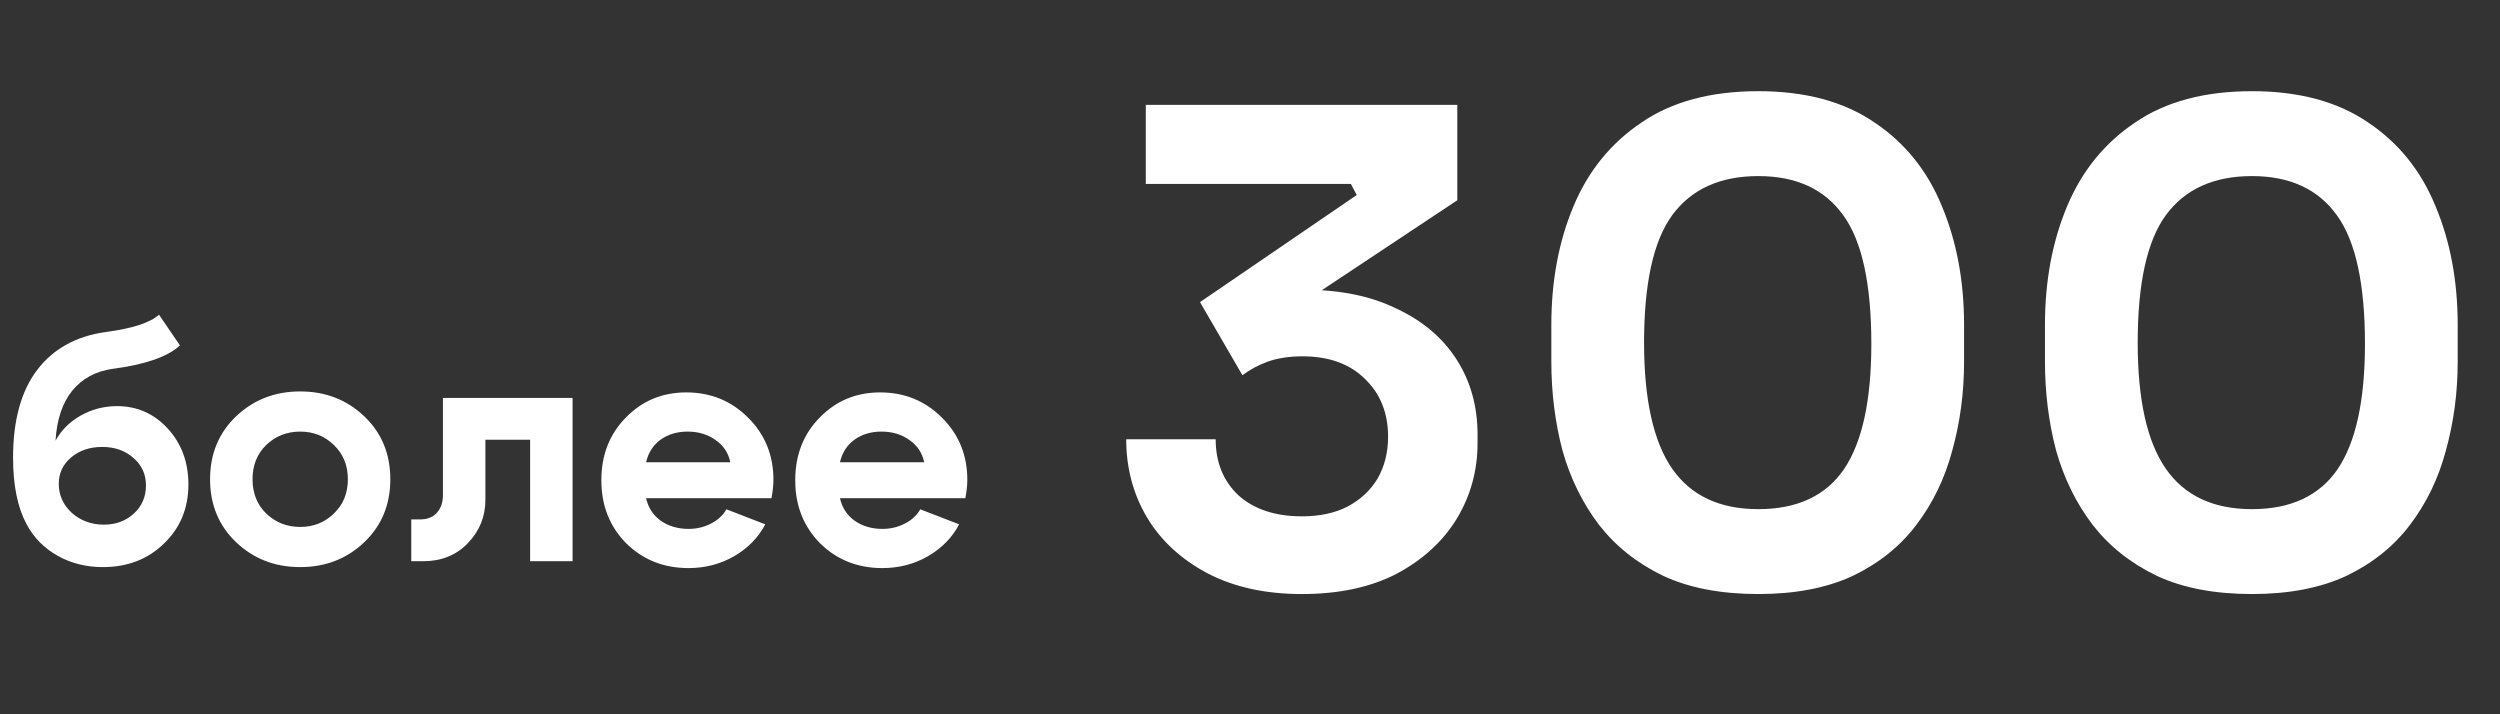
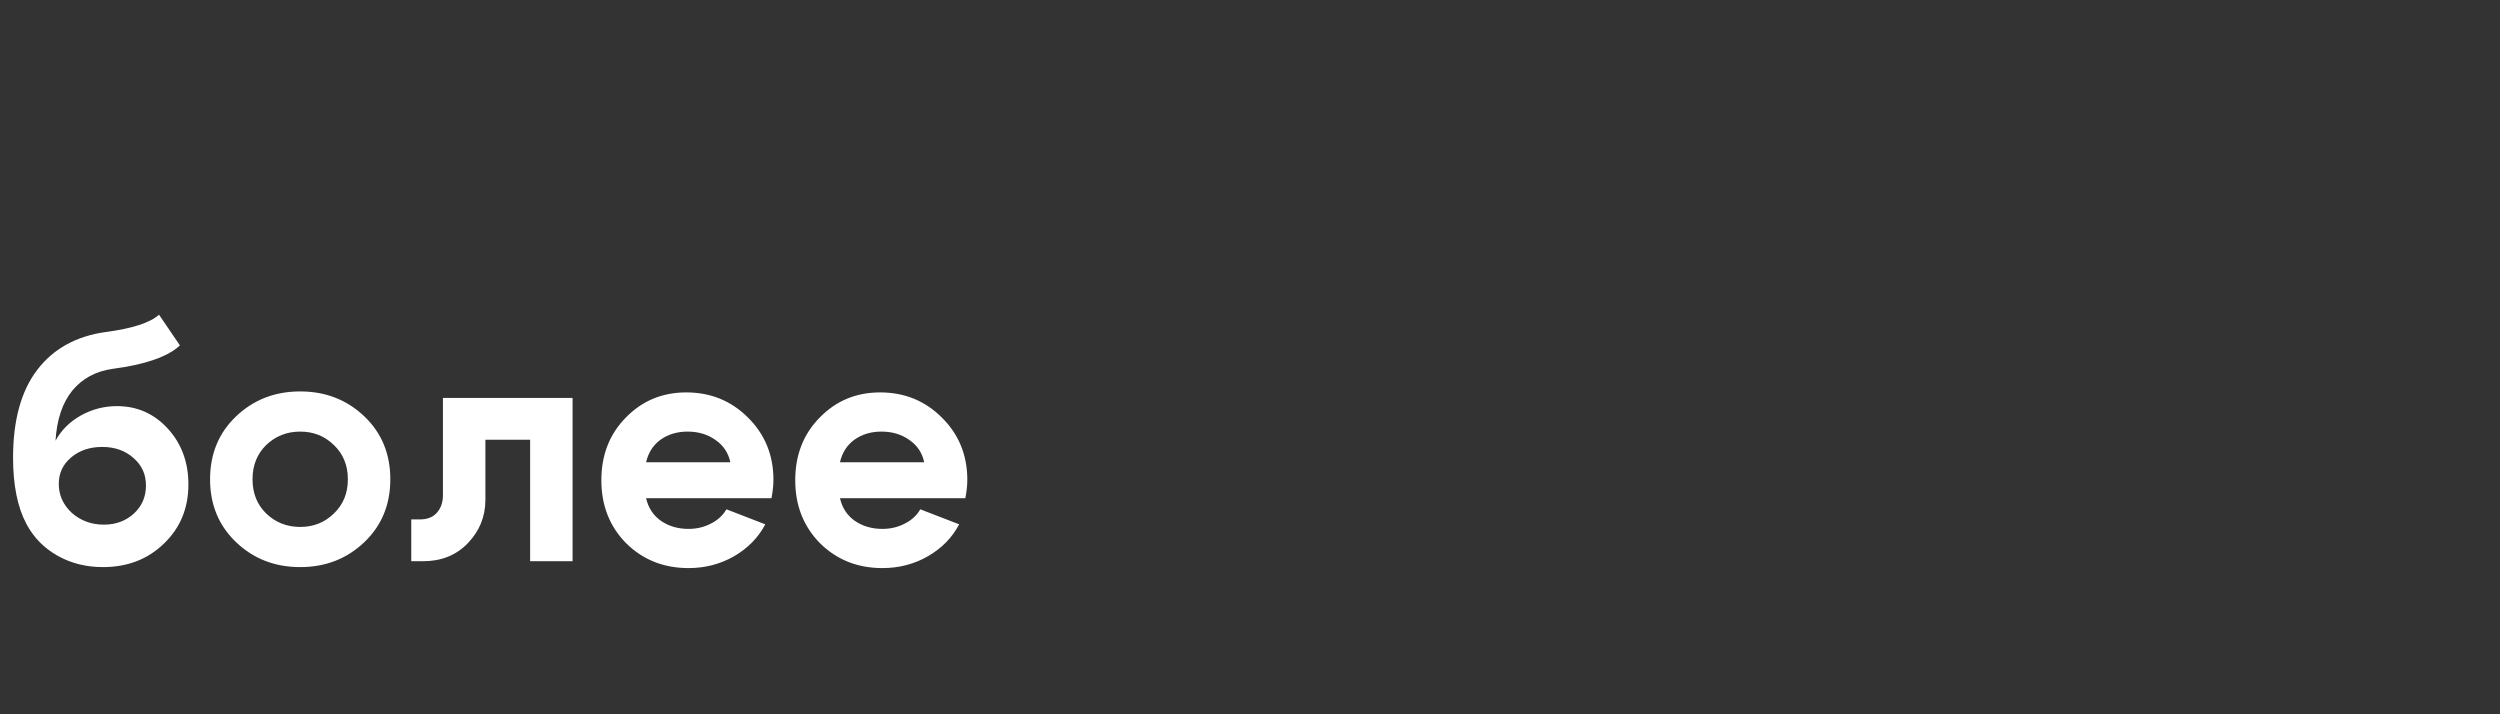
<svg xmlns="http://www.w3.org/2000/svg" width="245" height="70" viewBox="0 0 245 70" fill="none">
  <rect x="0" y="0" width="245" height="70" fill="#333333" stroke="none" />
  <path d="M17.632 33.848C16.459 34.957 14.251 35.725 11.008 36.152C9.365 36.387 8.053 37.101 7.072 38.296C6.112 39.491 5.568 41.123 5.44 43.192C5.995 42.168 6.816 41.347 7.904 40.728C9.013 40.109 10.197 39.8 11.456 39.8C13.44 39.8 15.104 40.536 16.448 42.008C17.792 43.48 18.464 45.304 18.464 47.48C18.464 49.805 17.664 51.736 16.064 53.272C14.485 54.808 12.491 55.576 10.08 55.576C8.437 55.576 6.955 55.203 5.632 54.456C4.309 53.709 3.296 52.675 2.592 51.352C1.717 49.709 1.28 47.544 1.28 44.856C1.28 41.187 2.069 38.317 3.648 36.248C5.227 34.179 7.467 32.941 10.368 32.536C12.971 32.195 14.709 31.629 15.584 30.84L17.632 33.848ZM5.76 47.416C5.76 48.525 6.187 49.475 7.04 50.264C7.915 51.032 8.96 51.416 10.176 51.416C11.349 51.416 12.331 51.053 13.12 50.328C13.909 49.603 14.304 48.685 14.304 47.576C14.304 46.488 13.899 45.592 13.088 44.888C12.277 44.163 11.253 43.8 10.016 43.8C8.8 43.8 7.787 44.141 6.976 44.824C6.165 45.507 5.76 46.371 5.76 47.416ZM26.091 43.608C25.195 44.483 24.747 45.603 24.747 46.968C24.747 48.333 25.195 49.453 26.091 50.328C27.009 51.203 28.118 51.64 29.419 51.64C30.721 51.64 31.819 51.203 32.715 50.328C33.633 49.453 34.091 48.333 34.091 46.968C34.091 45.603 33.633 44.483 32.715 43.608C31.819 42.733 30.721 42.296 29.419 42.296C28.118 42.296 27.009 42.733 26.091 43.608ZM23.147 53.144C21.441 51.523 20.587 49.464 20.587 46.968C20.587 44.472 21.441 42.413 23.147 40.792C24.854 39.171 26.945 38.36 29.419 38.36C31.894 38.36 33.985 39.171 35.691 40.792C37.398 42.413 38.251 44.472 38.251 46.968C38.251 49.464 37.398 51.523 35.691 53.144C33.985 54.765 31.894 55.576 29.419 55.576C26.945 55.576 24.854 54.765 23.147 53.144ZM41.136 50.904C41.862 50.904 42.416 50.691 42.8 50.264C43.206 49.816 43.408 49.24 43.408 48.536V39H56.112V55H51.953V43.096H47.569V48.984C47.569 50.627 46.992 52.045 45.84 53.24C44.71 54.413 43.248 55 41.456 55H40.304V50.904H41.136ZM71.573 45.304C71.381 44.387 70.901 43.661 70.133 43.128C69.365 42.573 68.448 42.296 67.381 42.296C66.357 42.296 65.472 42.563 64.725 43.096C64 43.629 63.531 44.365 63.317 45.304H71.573ZM63.317 48.824C63.531 49.763 64.011 50.499 64.757 51.032C65.525 51.565 66.432 51.832 67.477 51.832C68.267 51.832 68.992 51.661 69.653 51.32C70.336 50.979 70.848 50.509 71.189 49.912L74.997 51.384C74.315 52.685 73.291 53.731 71.925 54.52C70.581 55.288 69.099 55.672 67.477 55.672C65.045 55.672 63.008 54.861 61.365 53.24C59.744 51.597 58.933 49.539 58.933 47.064C58.933 44.589 59.733 42.541 61.333 40.92C62.933 39.277 64.907 38.456 67.253 38.456C69.643 38.456 71.659 39.277 73.301 40.92C74.965 42.563 75.797 44.6 75.797 47.032C75.797 47.544 75.733 48.141 75.605 48.824H63.317ZM90.573 45.304C90.381 44.387 89.901 43.661 89.133 43.128C88.365 42.573 87.448 42.296 86.381 42.296C85.357 42.296 84.472 42.563 83.725 43.096C83 43.629 82.531 44.365 82.317 45.304H90.573ZM82.317 48.824C82.531 49.763 83.011 50.499 83.757 51.032C84.525 51.565 85.432 51.832 86.477 51.832C87.267 51.832 87.992 51.661 88.653 51.32C89.336 50.979 89.848 50.509 90.189 49.912L93.997 51.384C93.315 52.685 92.291 53.731 90.925 54.52C89.581 55.288 88.099 55.672 86.477 55.672C84.045 55.672 82.008 54.861 80.365 53.24C78.744 51.597 77.933 49.539 77.933 47.064C77.933 44.589 78.733 42.541 80.333 40.92C81.933 39.277 83.907 38.456 86.253 38.456C88.643 38.456 90.659 39.277 92.301 40.92C93.965 42.563 94.797 44.6 94.797 47.032C94.797 47.544 94.733 48.141 94.605 48.824H82.317Z" fill="white" />
-   <path d="M127.584 58.216C124 58.216 120.907 57.533 118.304 56.168C115.744 54.803 113.781 52.989 112.416 50.728C111.051 48.424 110.368 45.864 110.368 43.048H119.136C119.136 45.309 119.883 47.144 121.376 48.552C122.912 49.917 124.981 50.6 127.584 50.6C129.333 50.6 130.827 50.28 132.064 49.64C133.344 48.957 134.325 48.04 135.008 46.888C135.691 45.693 136.032 44.328 136.032 42.792C136.032 40.488 135.285 38.611 133.792 37.16C132.299 35.667 130.251 34.92 127.648 34.92C126.368 34.92 125.237 35.091 124.256 35.432C123.317 35.773 122.485 36.221 121.76 36.776L117.6 29.608L132.96 19.112L132.384 18.024H112.288V10.28H142.816V19.624L127.008 30.12L122.08 29.224C122.891 28.968 123.765 28.776 124.704 28.648C125.643 28.477 126.667 28.392 127.776 28.392C131.317 28.392 134.347 29.011 136.864 30.248C139.424 31.443 141.387 33.107 142.752 35.24C144.117 37.373 144.8 39.827 144.8 42.6V43.432C144.8 46.12 144.117 48.595 142.752 50.856C141.387 53.075 139.424 54.867 136.864 56.232C134.304 57.555 131.211 58.216 127.584 58.216ZM172.319 58.216C168.649 58.216 165.535 57.619 162.975 56.424C160.415 55.187 158.324 53.523 156.703 51.432C155.081 49.299 153.887 46.867 153.119 44.136C152.393 41.363 152.031 38.461 152.031 35.432V31.848C152.031 27.539 152.756 23.656 154.207 20.2C155.657 16.744 157.876 14.013 160.863 12.008C163.849 9.96 167.668 8.936 172.319 8.936C176.927 8.936 180.724 9.96 183.711 12.008C186.697 14.013 188.895 16.744 190.303 20.2C191.753 23.656 192.479 27.539 192.479 31.848V35.432C192.479 38.461 192.095 41.363 191.327 44.136C190.601 46.867 189.428 49.299 187.807 51.432C186.228 53.523 184.159 55.187 181.599 56.424C179.039 57.619 175.945 58.216 172.319 58.216ZM172.319 49.896C176.116 49.896 178.911 48.595 180.703 45.992C182.495 43.347 183.391 39.251 183.391 33.704C183.391 27.816 182.473 23.613 180.639 21.096C178.804 18.536 176.031 17.256 172.319 17.256C168.564 17.256 165.748 18.536 163.871 21.096C162.036 23.613 161.119 27.773 161.119 33.576C161.119 39.165 162.036 43.283 163.871 45.928C165.705 48.573 168.521 49.896 172.319 49.896ZM220.694 58.216C217.024 58.216 213.91 57.619 211.35 56.424C208.79 55.187 206.699 53.523 205.078 51.432C203.456 49.299 202.262 46.867 201.494 44.136C200.768 41.363 200.406 38.461 200.406 35.432V31.848C200.406 27.539 201.131 23.656 202.582 20.2C204.032 16.744 206.251 14.013 209.238 12.008C212.224 9.96 216.043 8.936 220.694 8.936C225.302 8.936 229.099 9.96 232.086 12.008C235.072 14.013 237.27 16.744 238.678 20.2C240.128 23.656 240.854 27.539 240.854 31.848V35.432C240.854 38.461 240.47 41.363 239.702 44.136C238.976 46.867 237.803 49.299 236.182 51.432C234.603 53.523 232.534 55.187 229.974 56.424C227.414 57.619 224.32 58.216 220.694 58.216ZM220.694 49.896C224.491 49.896 227.286 48.595 229.078 45.992C230.87 43.347 231.766 39.251 231.766 33.704C231.766 27.816 230.848 23.613 229.014 21.096C227.179 18.536 224.406 17.256 220.694 17.256C216.939 17.256 214.123 18.536 212.246 21.096C210.411 23.613 209.494 27.773 209.494 33.576C209.494 39.165 210.411 43.283 212.246 45.928C214.08 48.573 216.896 49.896 220.694 49.896Z" fill="white" />
</svg>